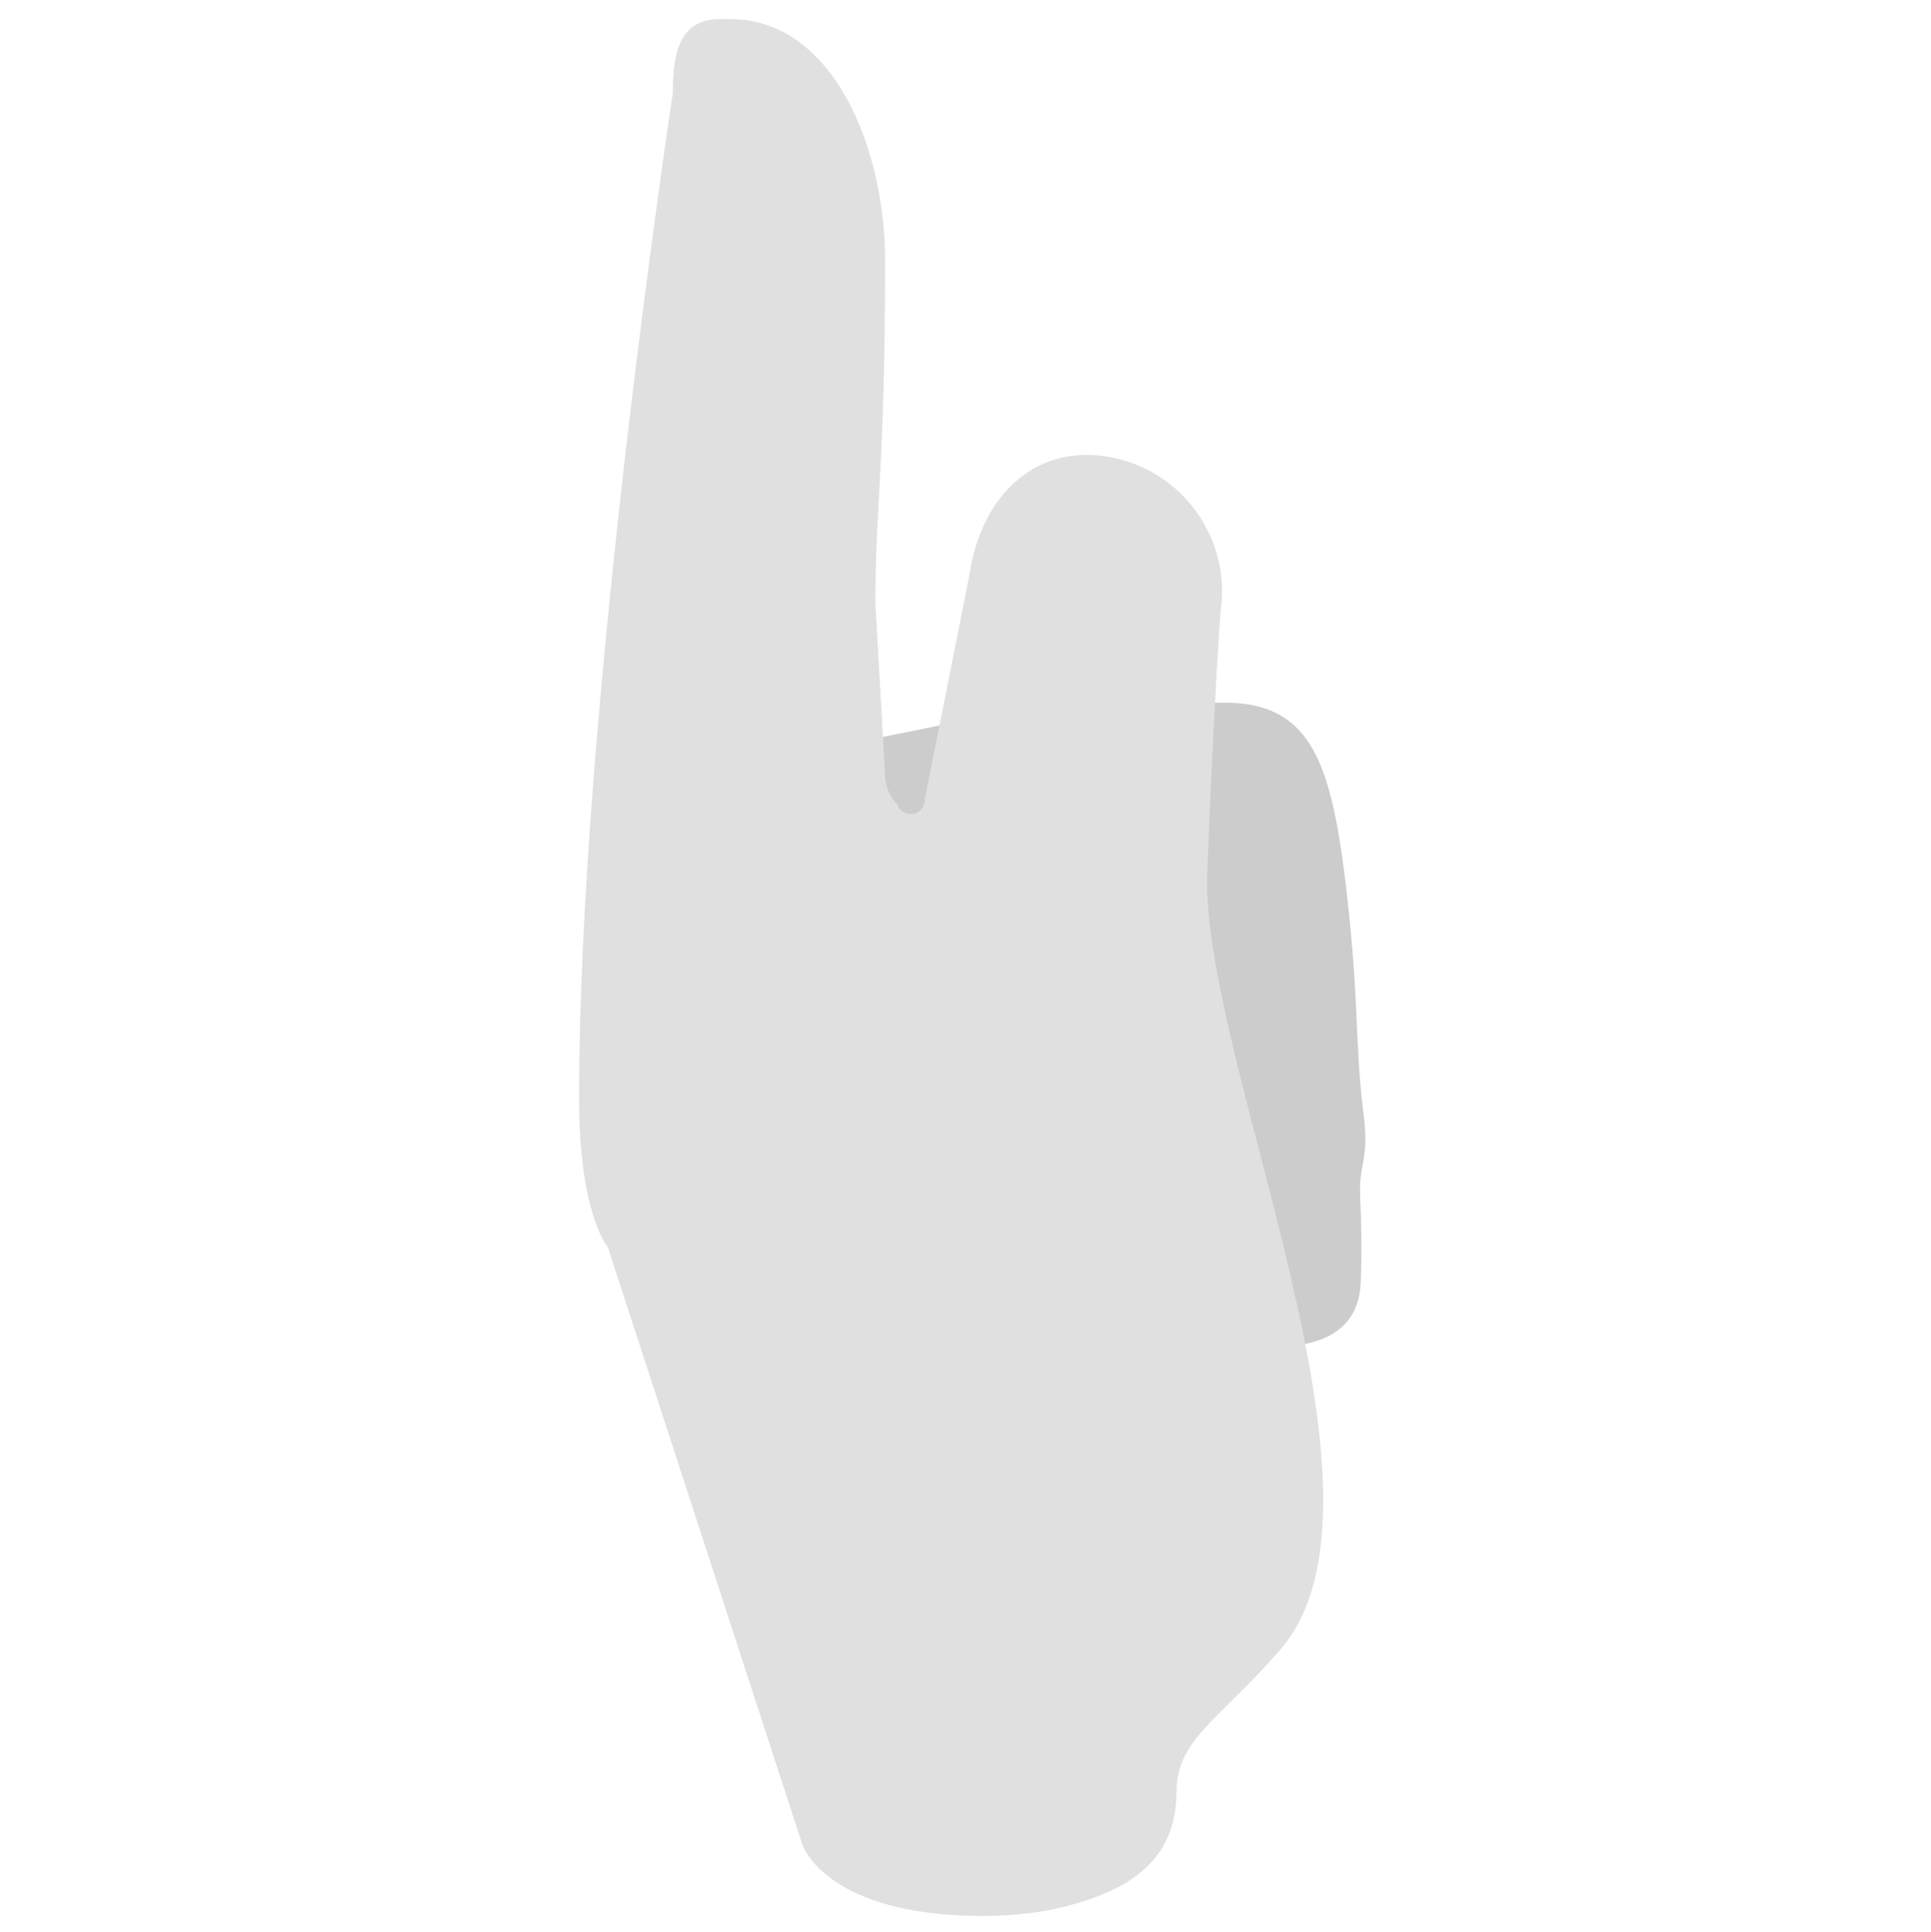
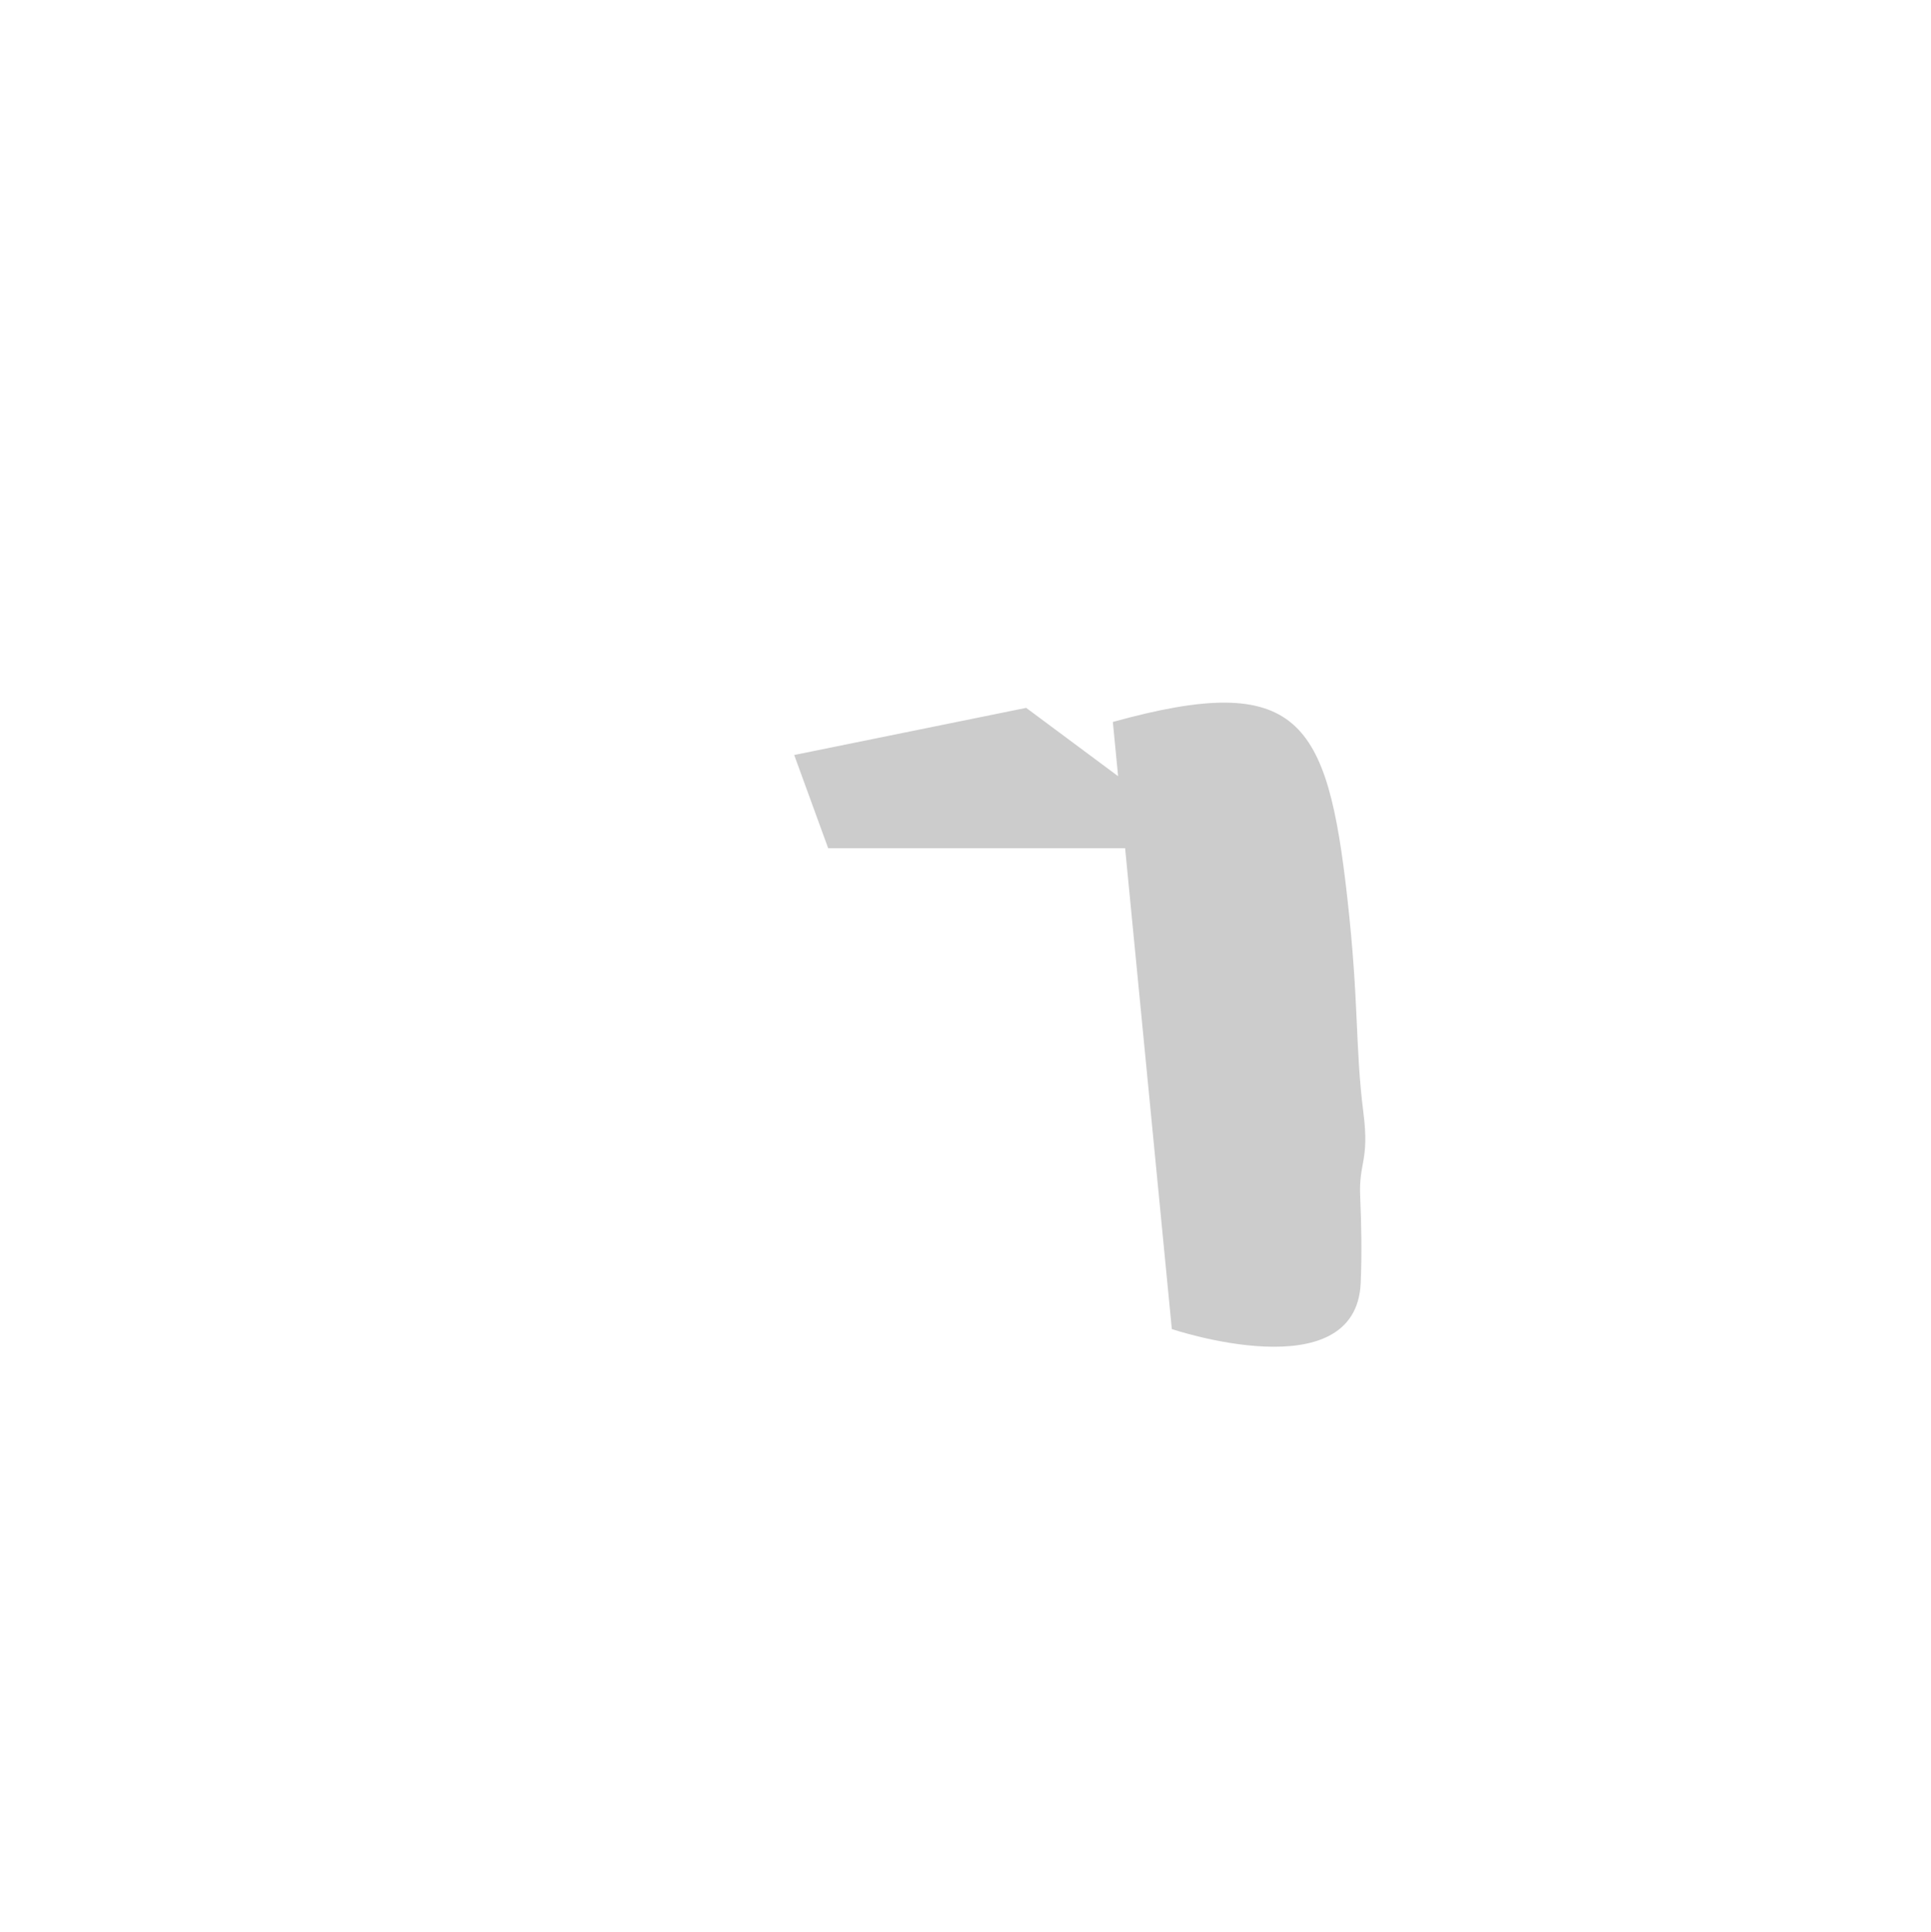
<svg xmlns="http://www.w3.org/2000/svg" version="1.1" x="0px" y="0px" viewBox="0 0 511.92 512.062" enable-background="new 0 0 511.92 512.062" xml:space="preserve">
  <g id="Layer_2">
    <path fill="#CCCCCC" d="M361.458,295.037c-2.273-17.988-1.095-28.634-4.273-57.019c-5.294-47.28-12.898-60.296-62.163-46.646   l1.397,14.38l-24.371-18.115l-61.497,12.493l9,24.701h78.723l12.387,127.473c0,0,48.834,16.427,50.068-12.232   c0.334-7.764,0.188-15.26-0.14-23.033C360.208,308.037,363.068,307.777,361.458,295.037z" />
  </g>
  <g id="Layer_3">
-     <path fill="#E0E0E0" d="M234.642,205.31c0,3.015,1.198,5.906,3.33,8.038l0,0c1.433,3.875,7.175,2.848,7.175-1.284l11.88-59.796   c2.939-20.022,16.628-34.495,36.597-31.217l0,0c19.496,3.2,32.827,21.439,29.958,40.987c0,0-1.521,19.306-3.535,68.842   c-2.014,49.535,54.042,166.149,19.43,206.328c-15.604,18.113-27.558,23.787-27.558,37.566v0c0,18.136-12.146,26.214-29.734,30.64   c-6.002,1.511-13.132,2.458-21.577,2.458c-41.609,0-47.848-18.759-47.848-18.759l-51.61-158.491c0,0-7.637-8.656-7.637-39.407   c0-103.455,24.852-266.495,24.852-266.495c0-10.865,1.802-19.672,12.666-19.672h2.433c27.671,0,41.179,34.664,41.179,63.836   c0,55.28-2.573,64.784-2.573,90.939L234.642,205.31z" />
-   </g>
+     </g>
</svg>